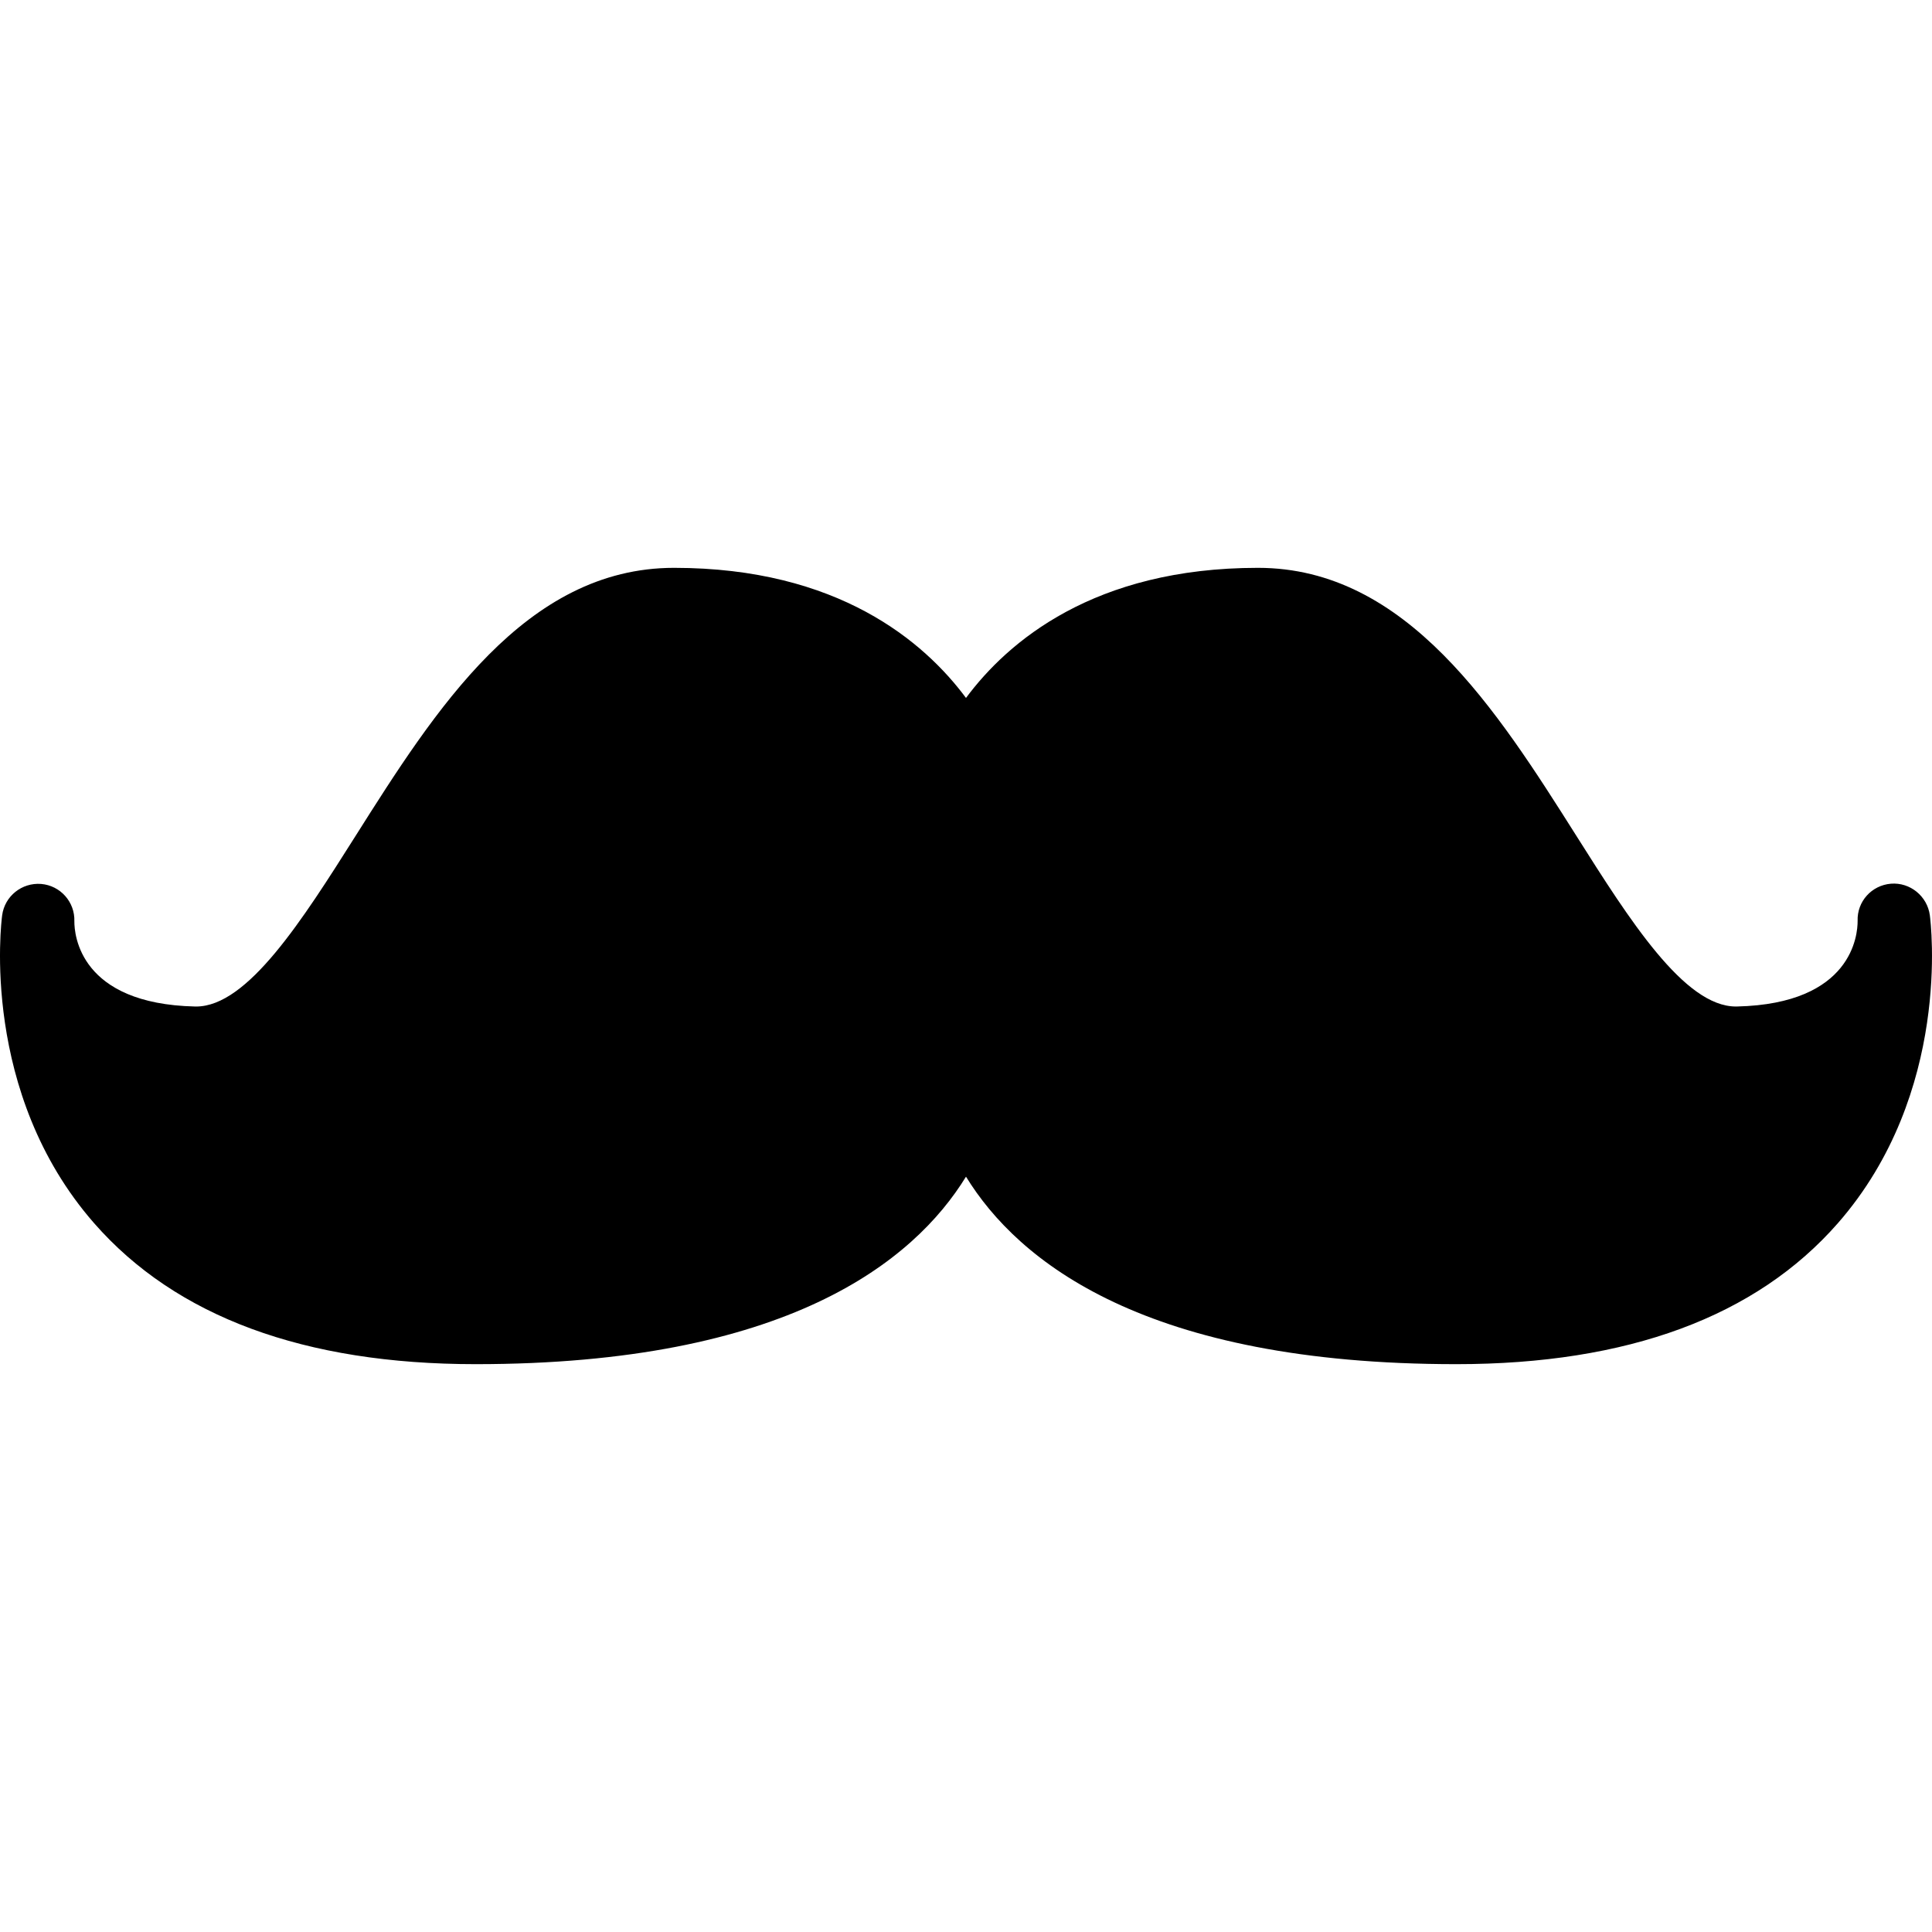
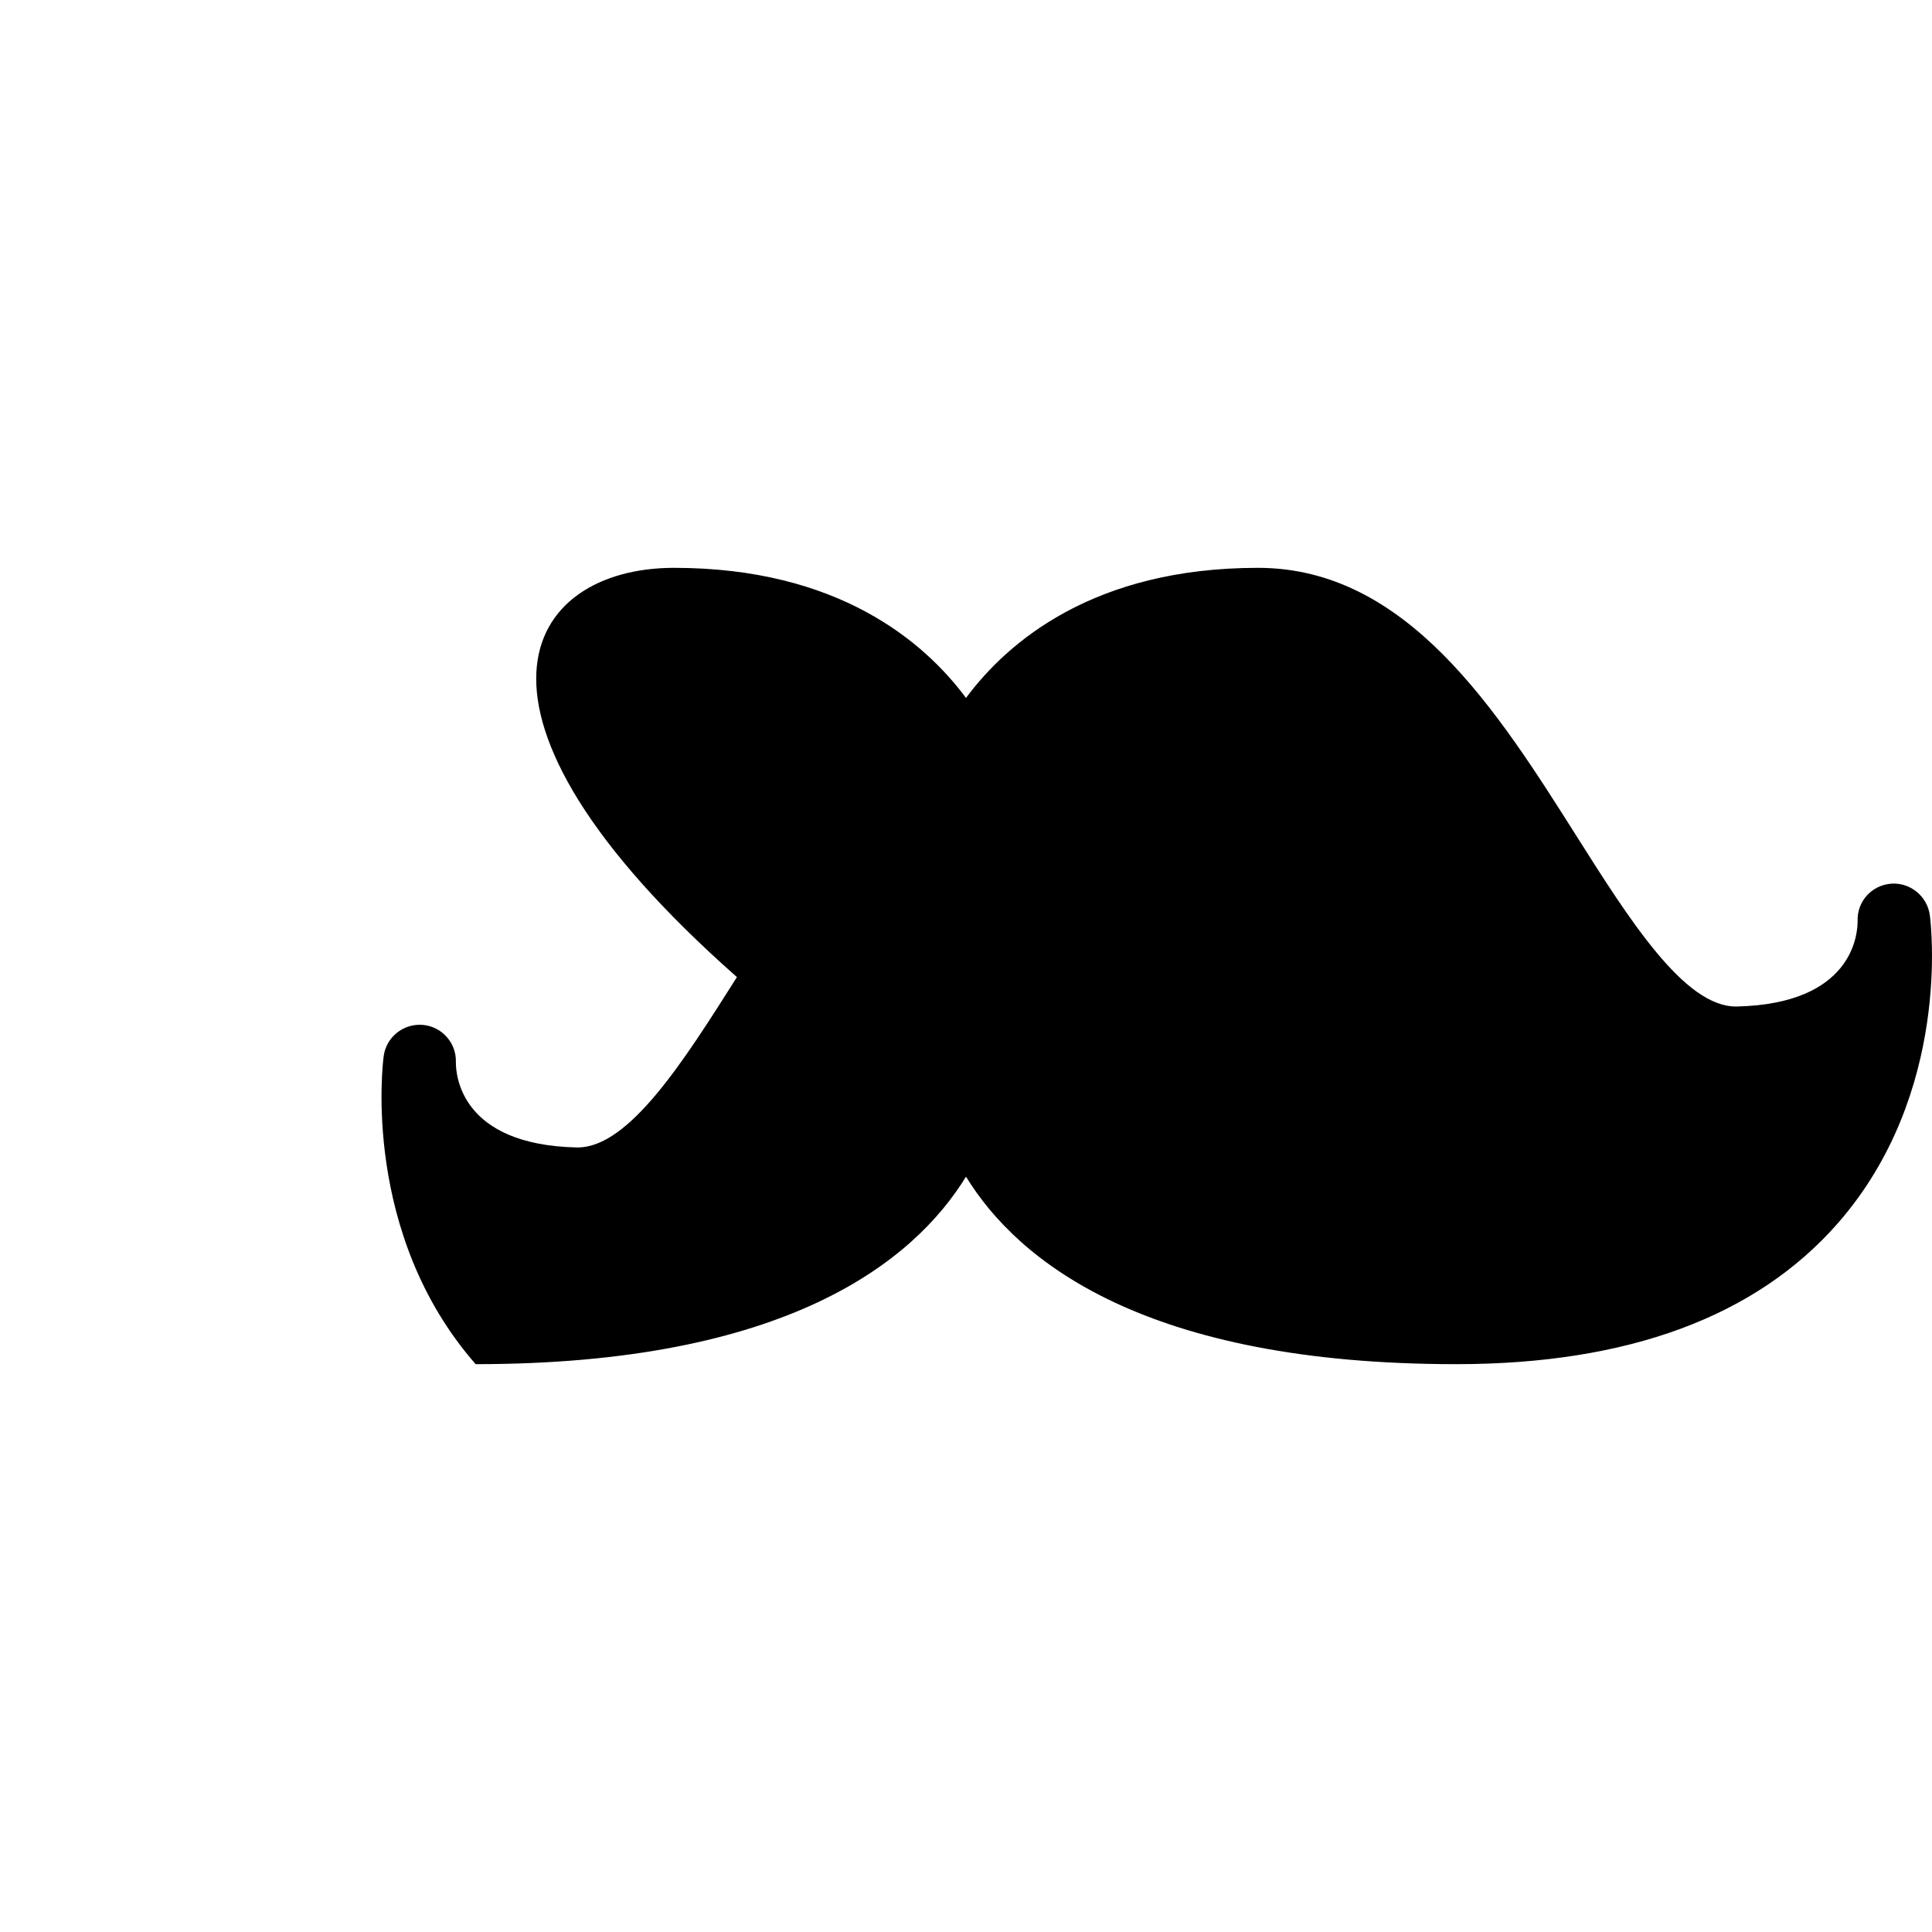
<svg xmlns="http://www.w3.org/2000/svg" fill="#000000" height="800px" width="800px" version="1.1" id="Capa_1" viewBox="0 0 213.057 213.057" xml:space="preserve">
-   <path d="M202.673,134.895c-9.029,10.313-23.184,15.542-42.072,15.542c-34.264,0-48.313-11.299-54.073-20.676  c-5.759,9.376-19.809,20.676-54.073,20.676c-18.888,0-33.043-5.229-42.072-15.542c-12.59-14.381-10.252-33.166-10.146-33.958  c0.281-2.114,2.174-3.623,4.297-3.458c2.125,0.177,3.737,1.989,3.666,4.121c-0.009,1.475,0.583,9.099,13.297,9.395l0.128,0.002  c5.69-0.001,11.729-9.552,17.569-18.787C47.963,78.34,57.903,62.62,74.331,62.62c18.101,0,27.595,8.151,32.197,14.347  c4.602-6.195,14.097-14.347,32.197-14.347c16.428,0,26.367,15.72,35.136,29.589c5.84,9.236,11.879,18.788,17.57,18.787l0.129-0.002  c12.713-0.296,13.305-7.92,13.295-9.445c-0.072-2.132,1.542-3.919,3.667-4.096c2.11-0.174,4.015,1.369,4.297,3.483  C212.925,101.729,215.263,120.514,202.673,134.895z" />
+   <path d="M202.673,134.895c-9.029,10.313-23.184,15.542-42.072,15.542c-34.264,0-48.313-11.299-54.073-20.676  c-5.759,9.376-19.809,20.676-54.073,20.676c-12.59-14.381-10.252-33.166-10.146-33.958  c0.281-2.114,2.174-3.623,4.297-3.458c2.125,0.177,3.737,1.989,3.666,4.121c-0.009,1.475,0.583,9.099,13.297,9.395l0.128,0.002  c5.69-0.001,11.729-9.552,17.569-18.787C47.963,78.34,57.903,62.62,74.331,62.62c18.101,0,27.595,8.151,32.197,14.347  c4.602-6.195,14.097-14.347,32.197-14.347c16.428,0,26.367,15.72,35.136,29.589c5.84,9.236,11.879,18.788,17.57,18.787l0.129-0.002  c12.713-0.296,13.305-7.92,13.295-9.445c-0.072-2.132,1.542-3.919,3.667-4.096c2.11-0.174,4.015,1.369,4.297,3.483  C212.925,101.729,215.263,120.514,202.673,134.895z" />
</svg>